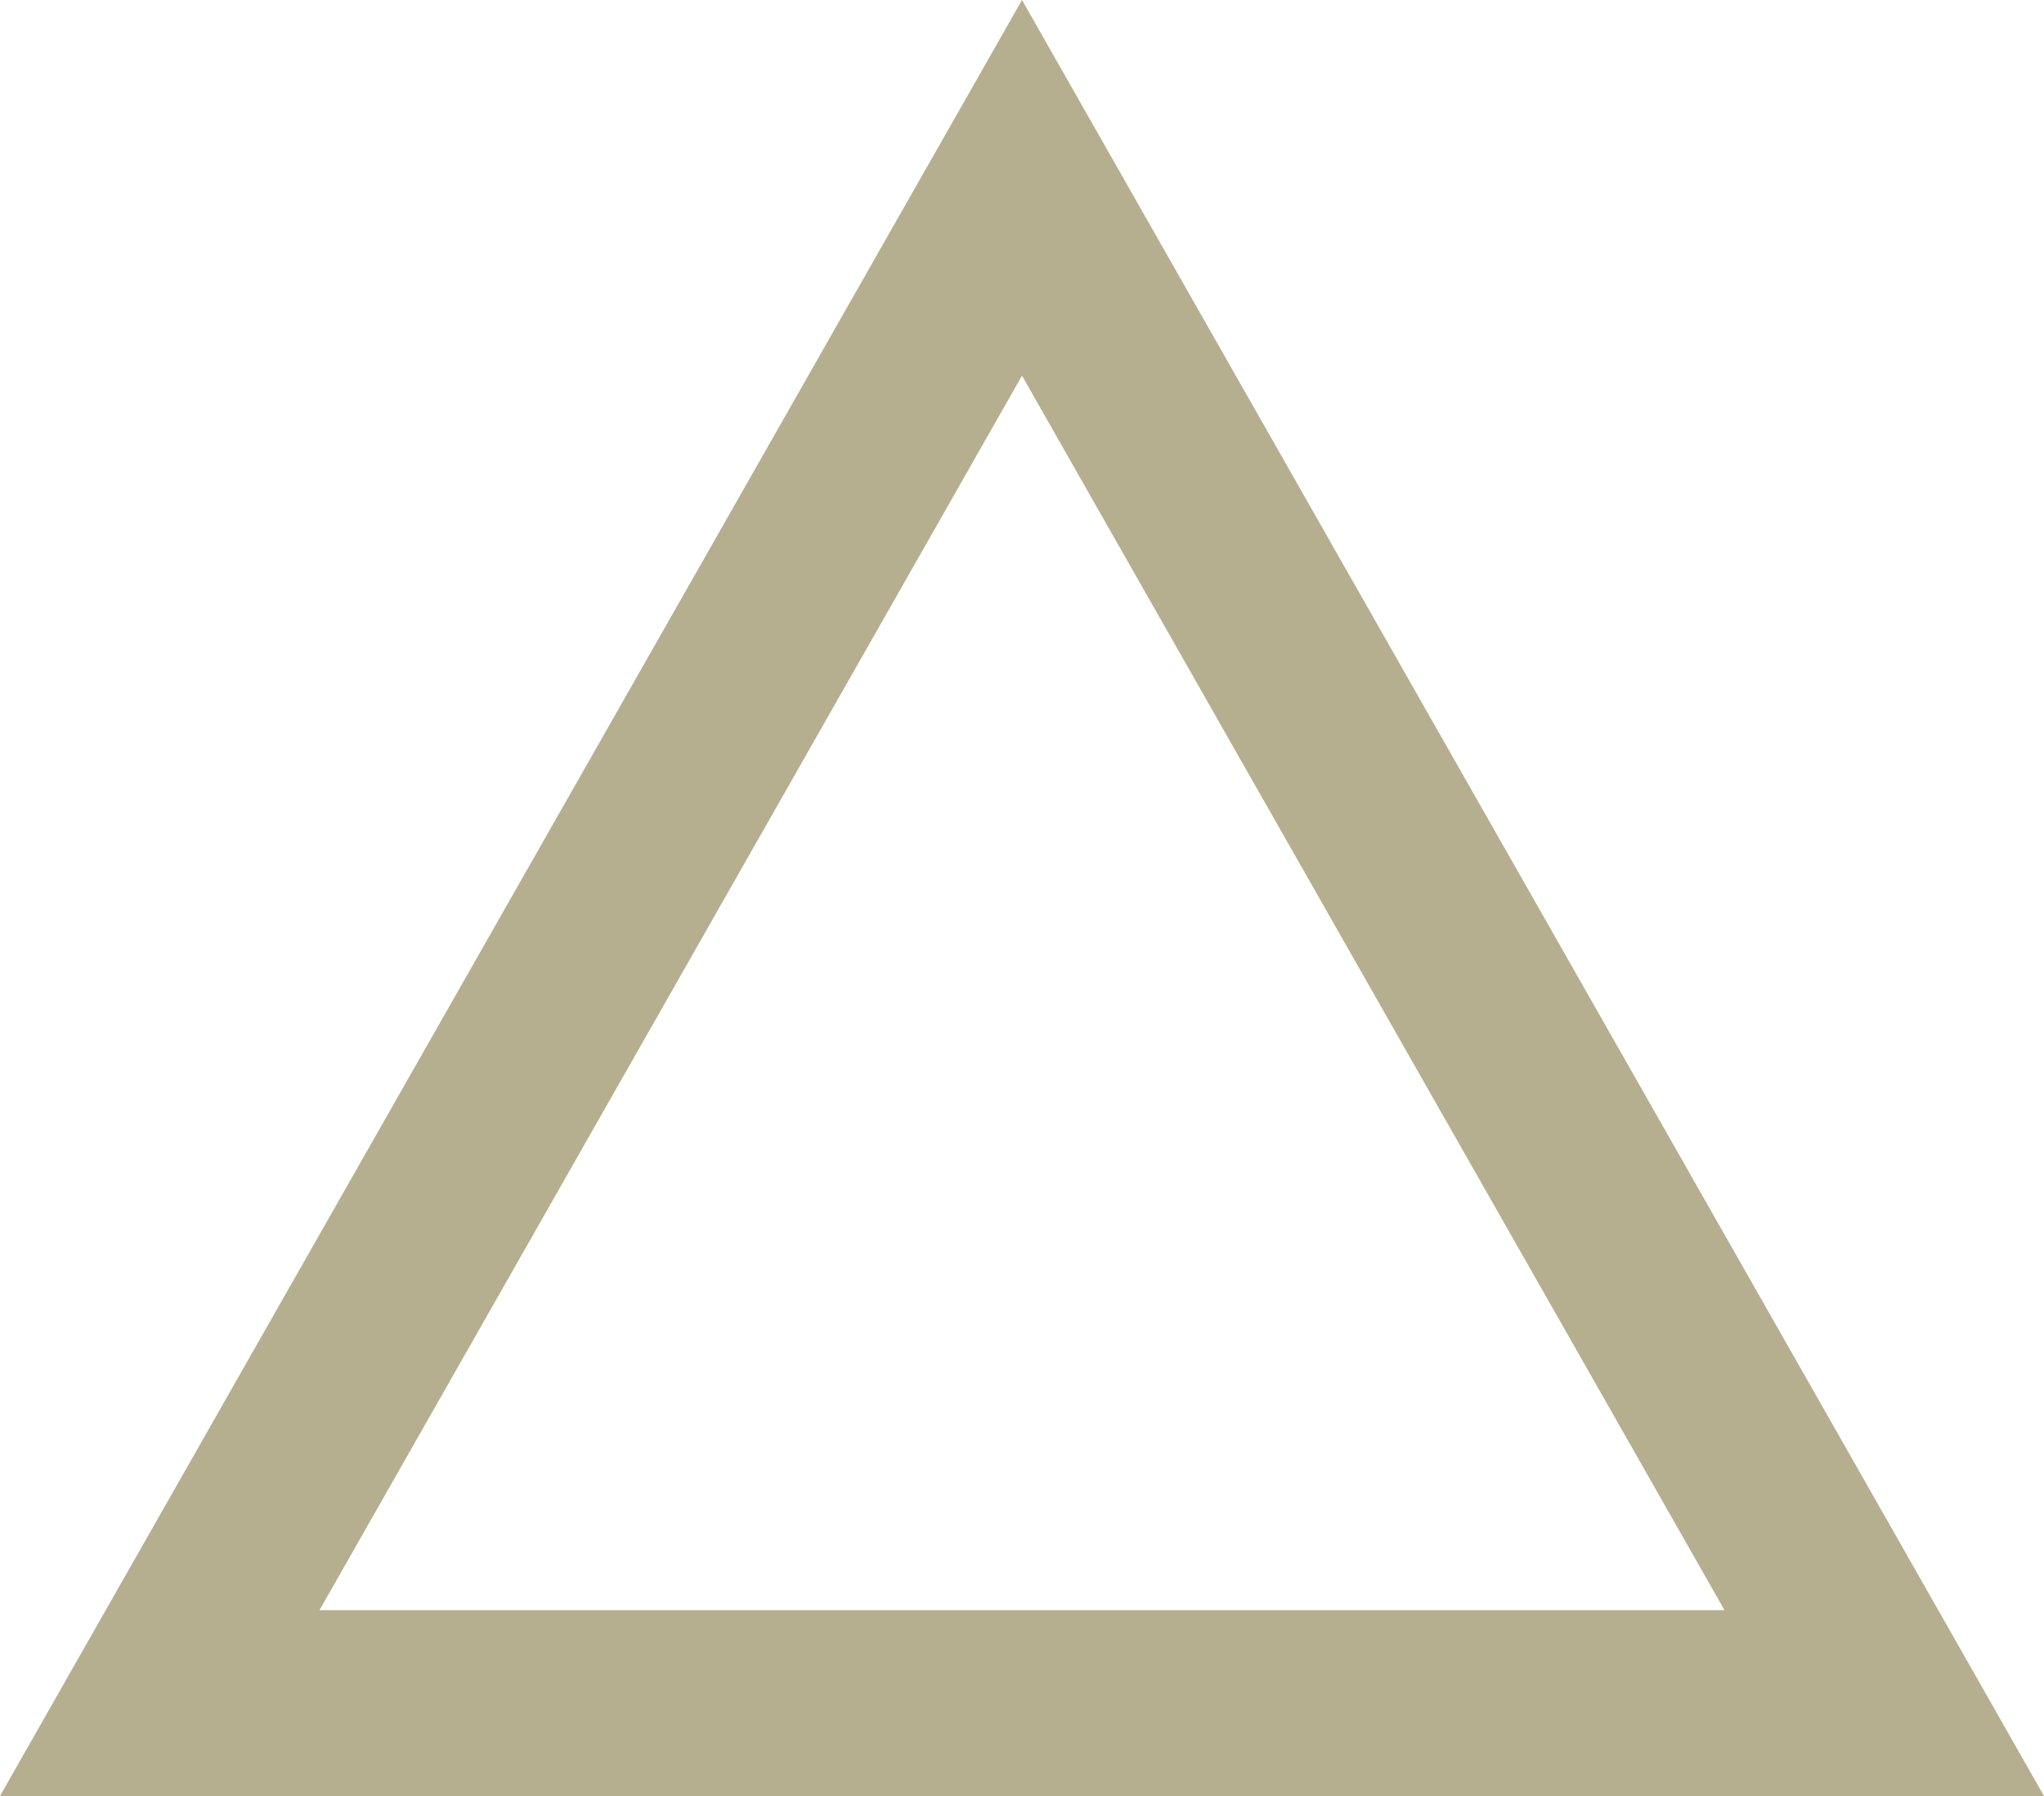
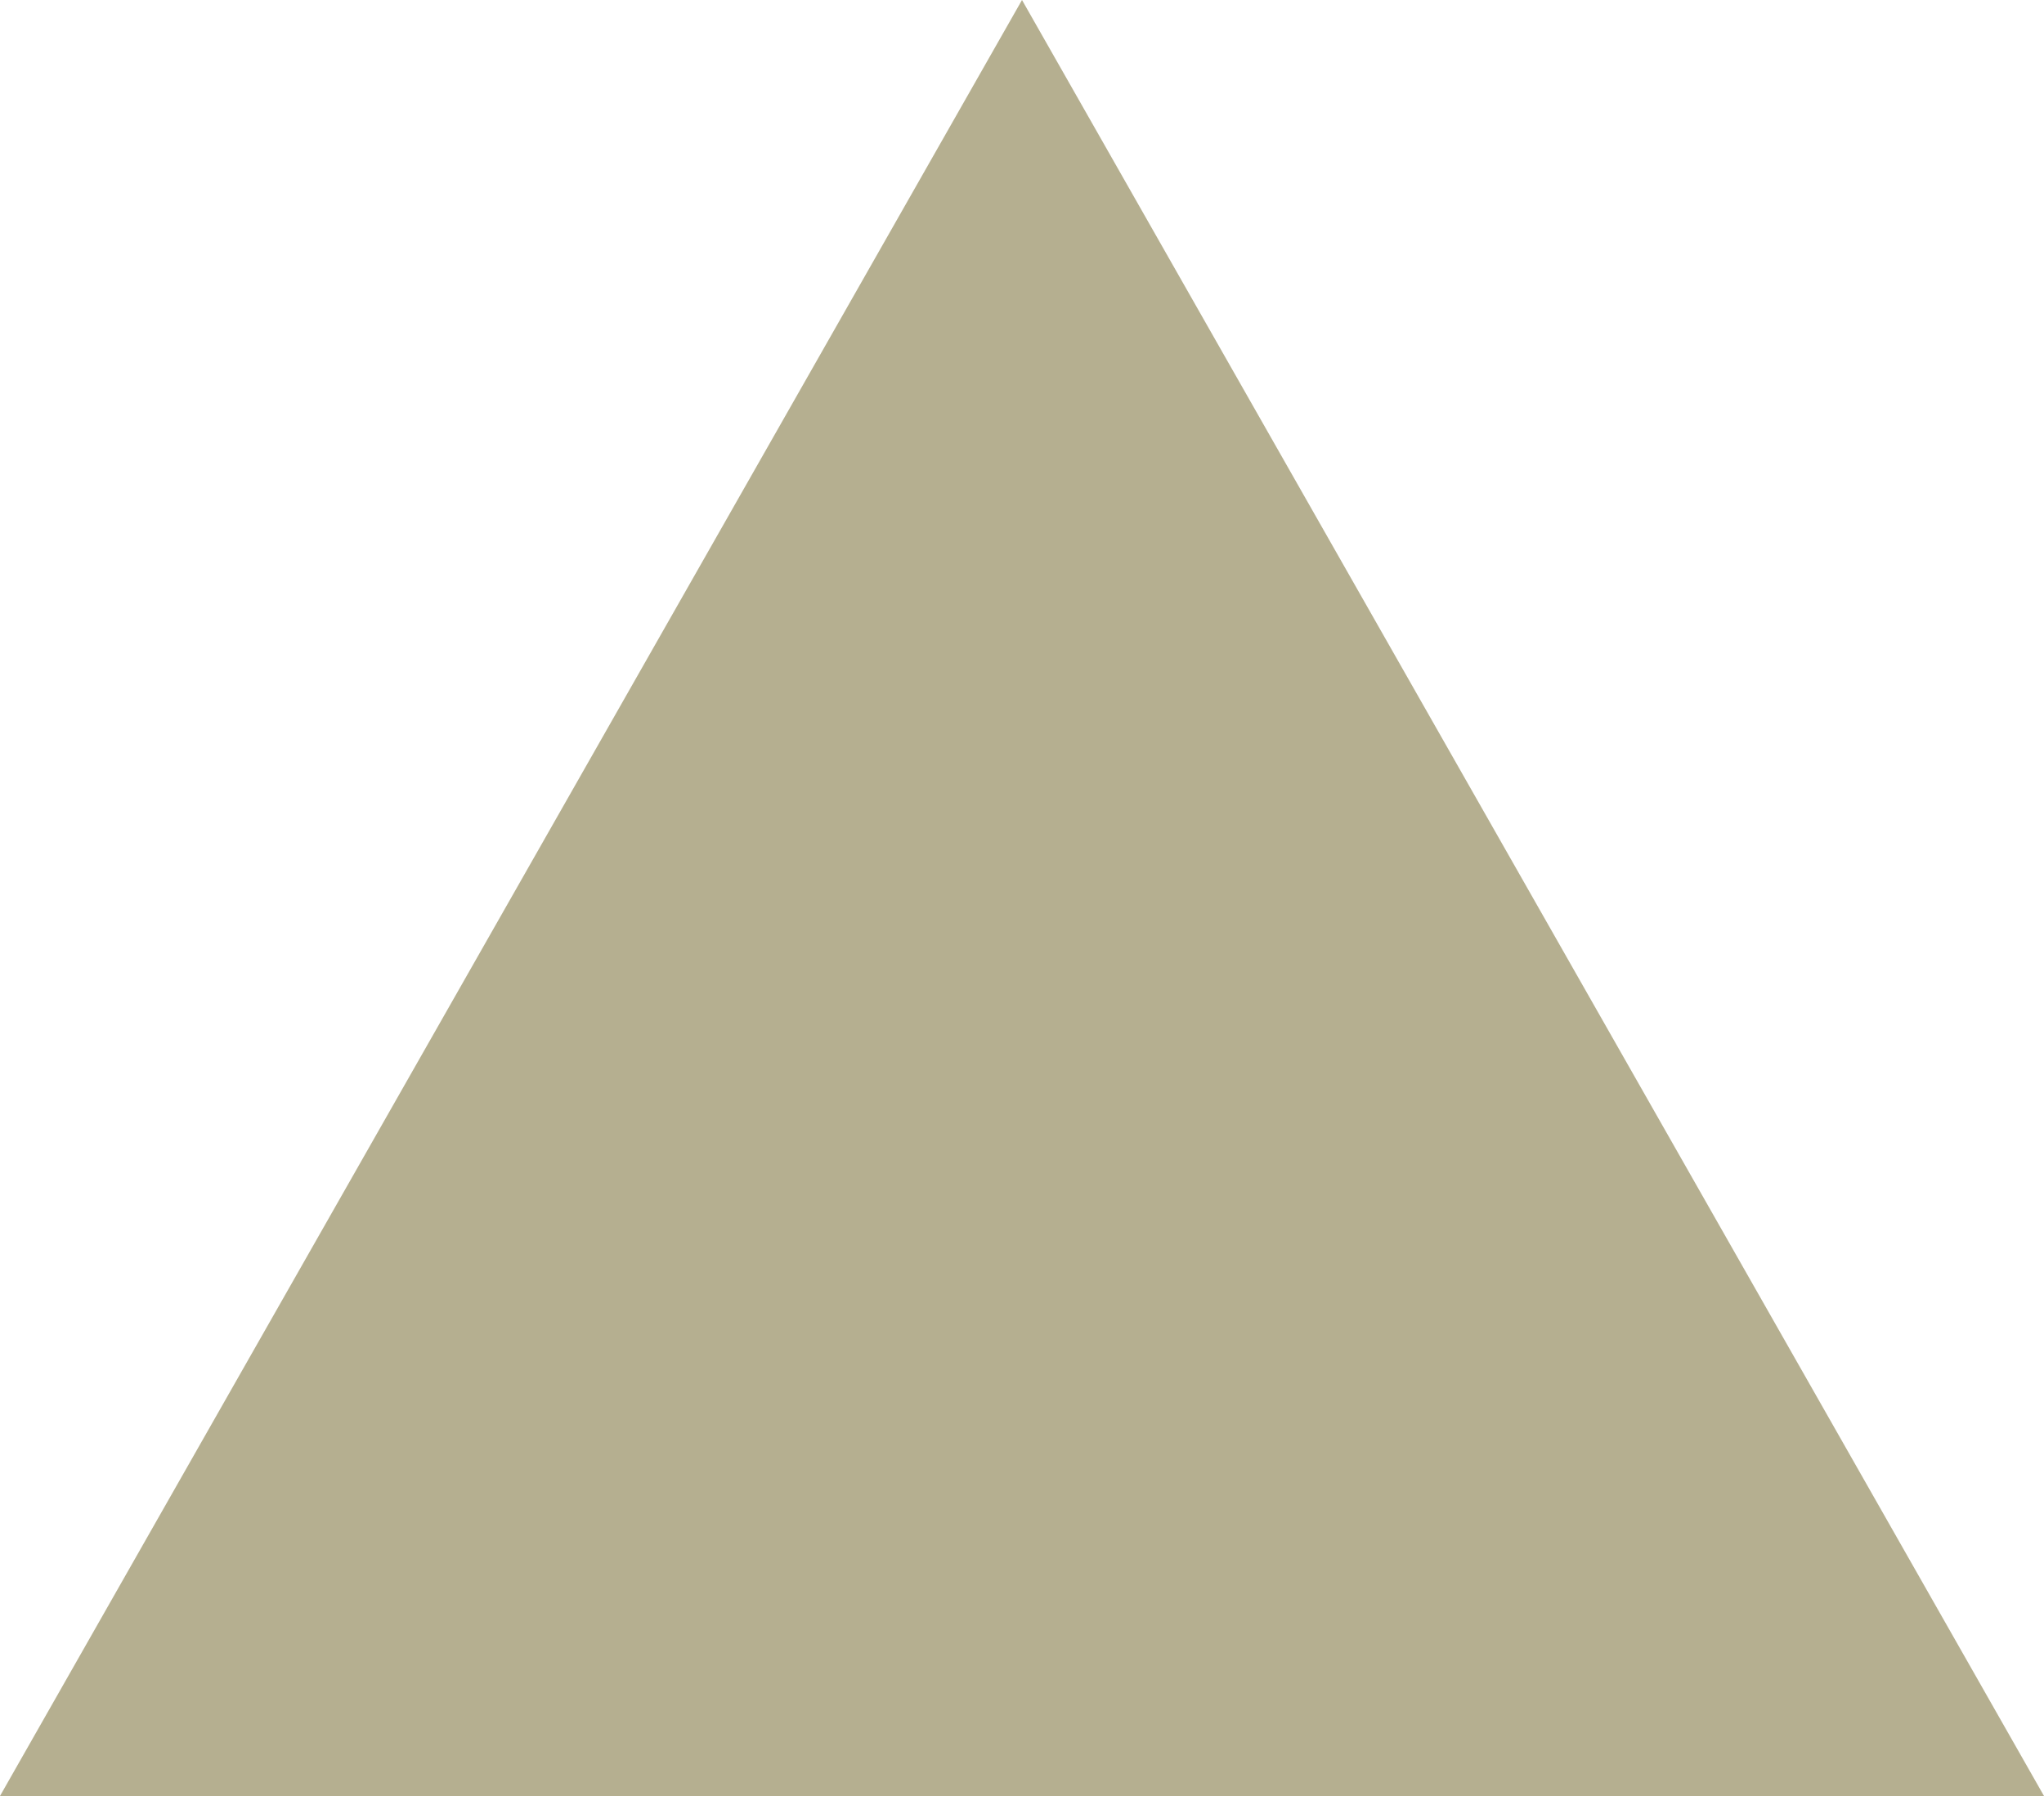
<svg xmlns="http://www.w3.org/2000/svg" width="33" height="29" viewBox="0 0 33 29">
  <g id="icn_triangle" fill="none">
-     <path d="M16.5,0,33,29H0Z" stroke="none" />
-     <path d="M 16.5 6.066 L 5.158 26 L 27.842 26 L 16.5 6.066 M 16.5 0 L 33 29 L 0 29 L 16.5 0 Z" stroke="none" fill="#b5af90" />
+     <path d="M 16.5 6.066 L 5.158 26 L 16.5 6.066 M 16.5 0 L 33 29 L 0 29 L 16.5 0 Z" stroke="none" fill="#b5af90" />
  </g>
</svg>